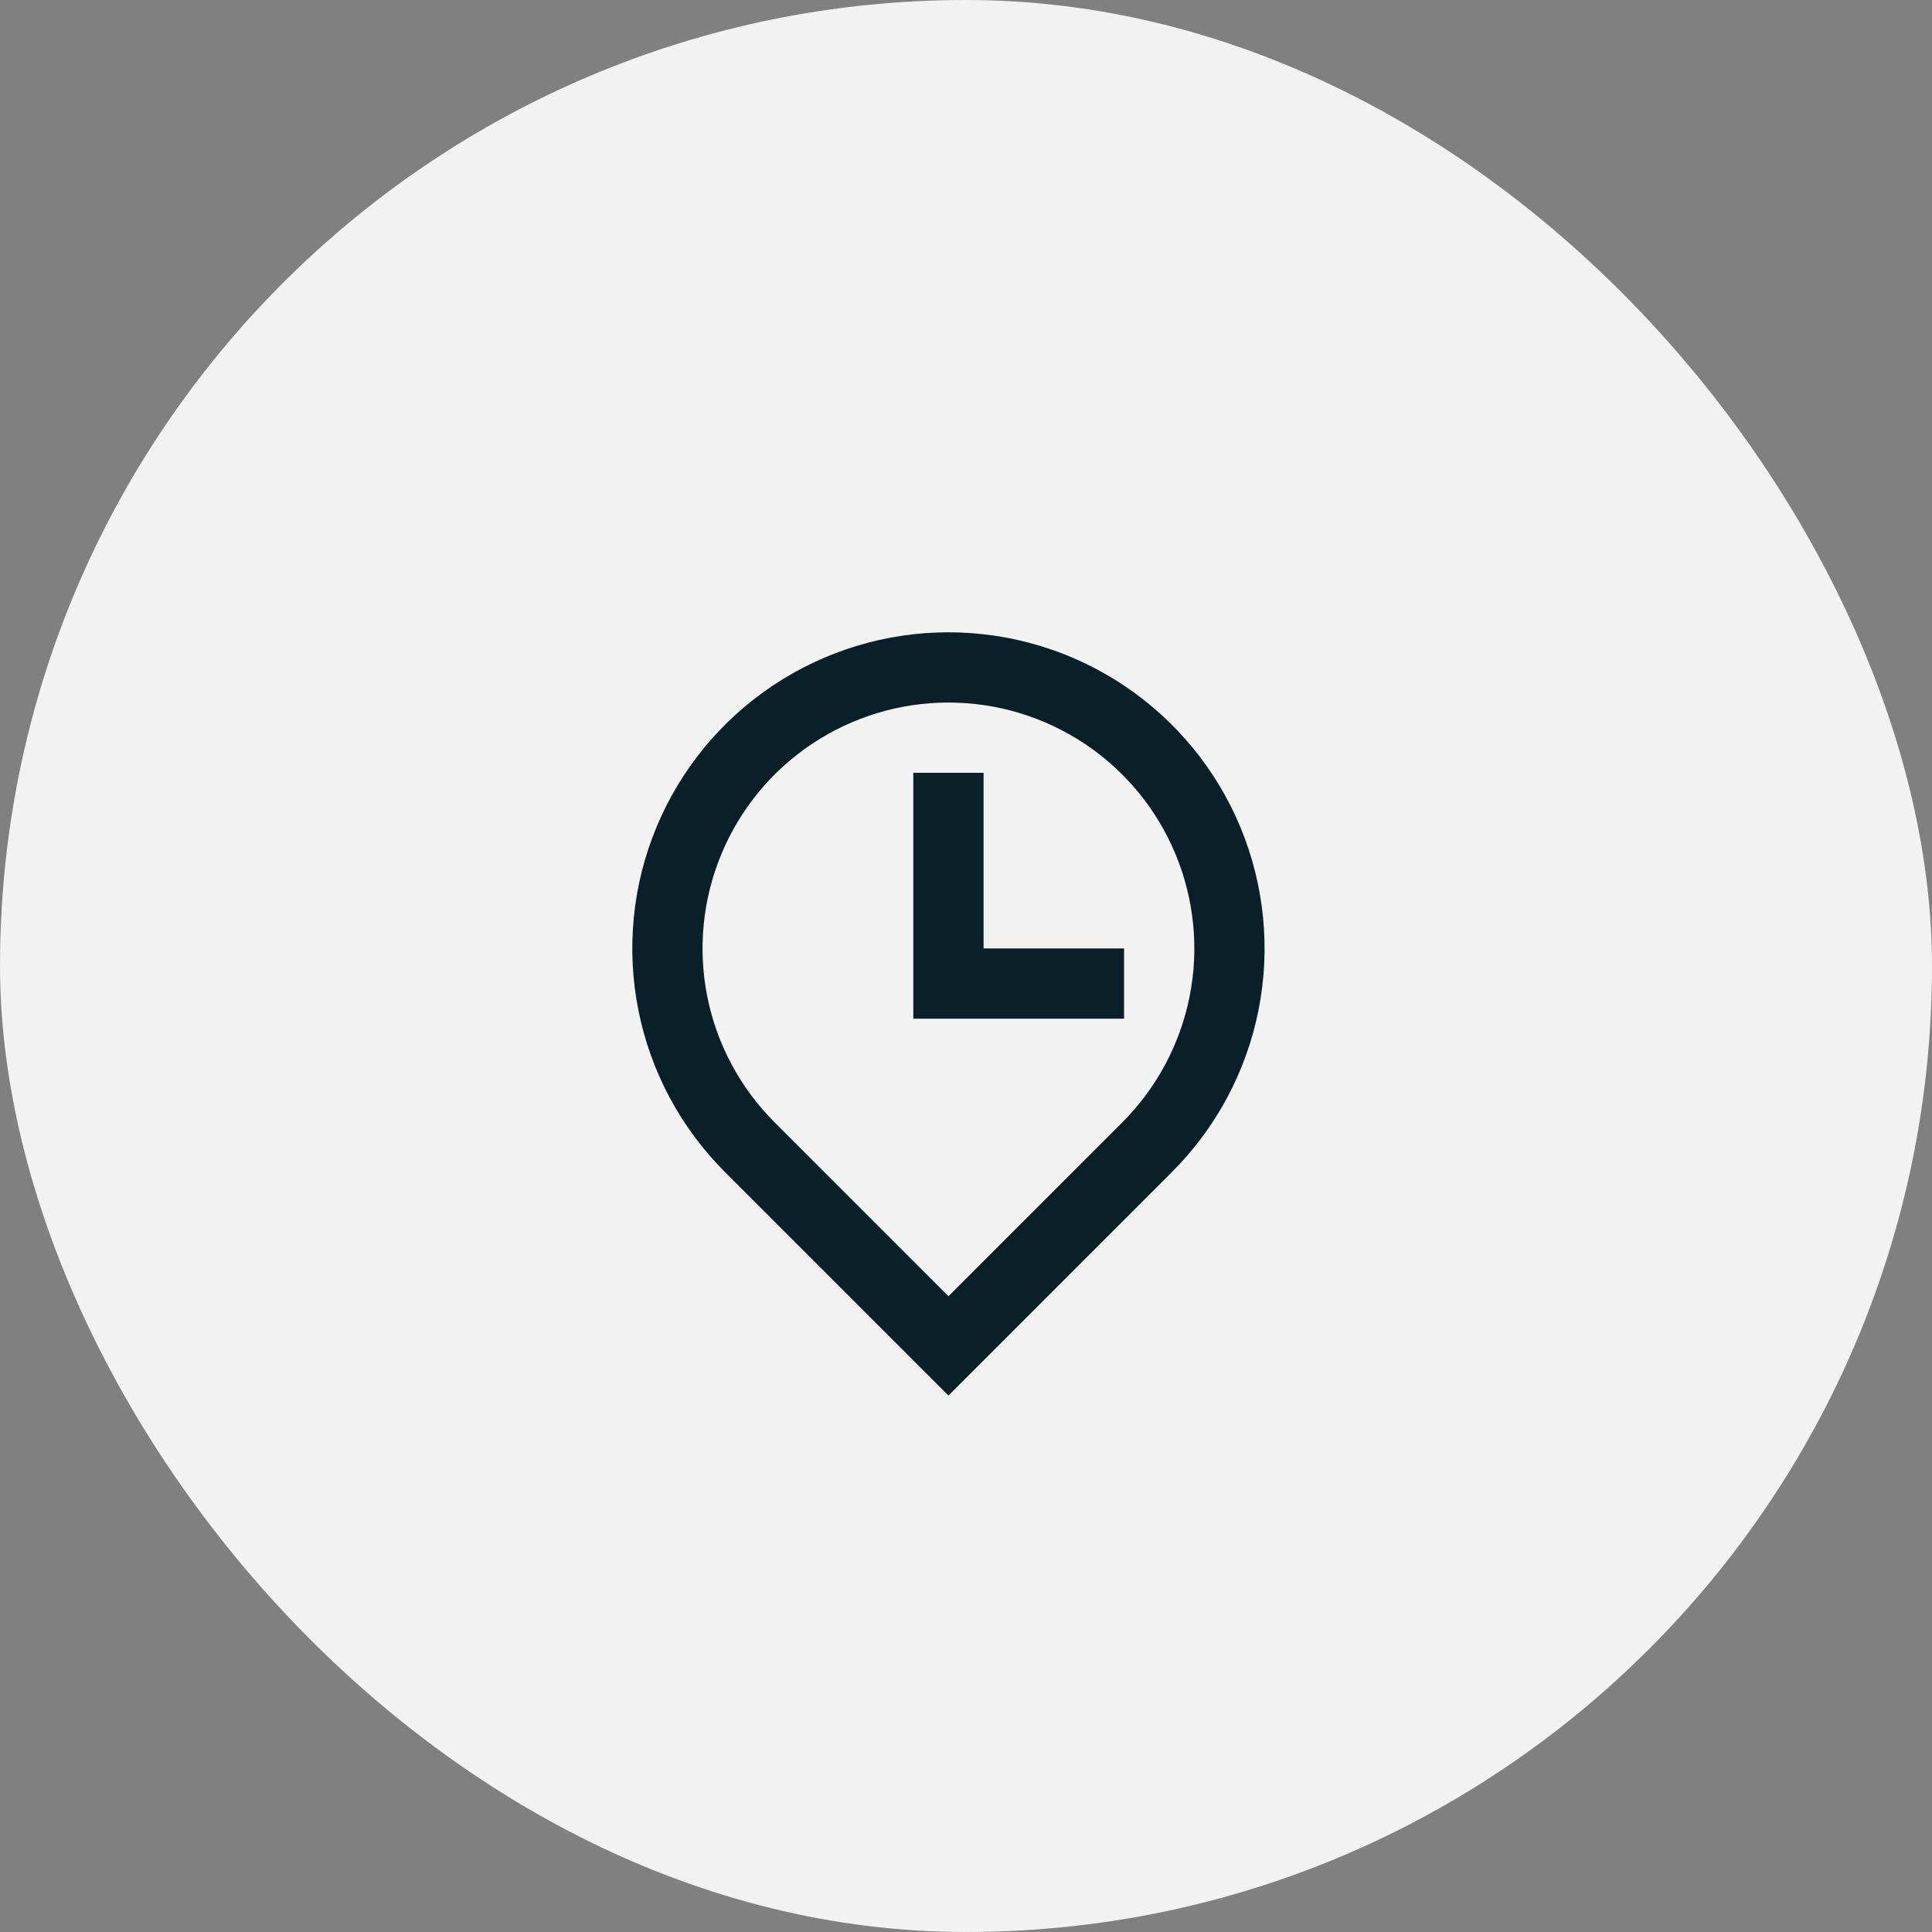
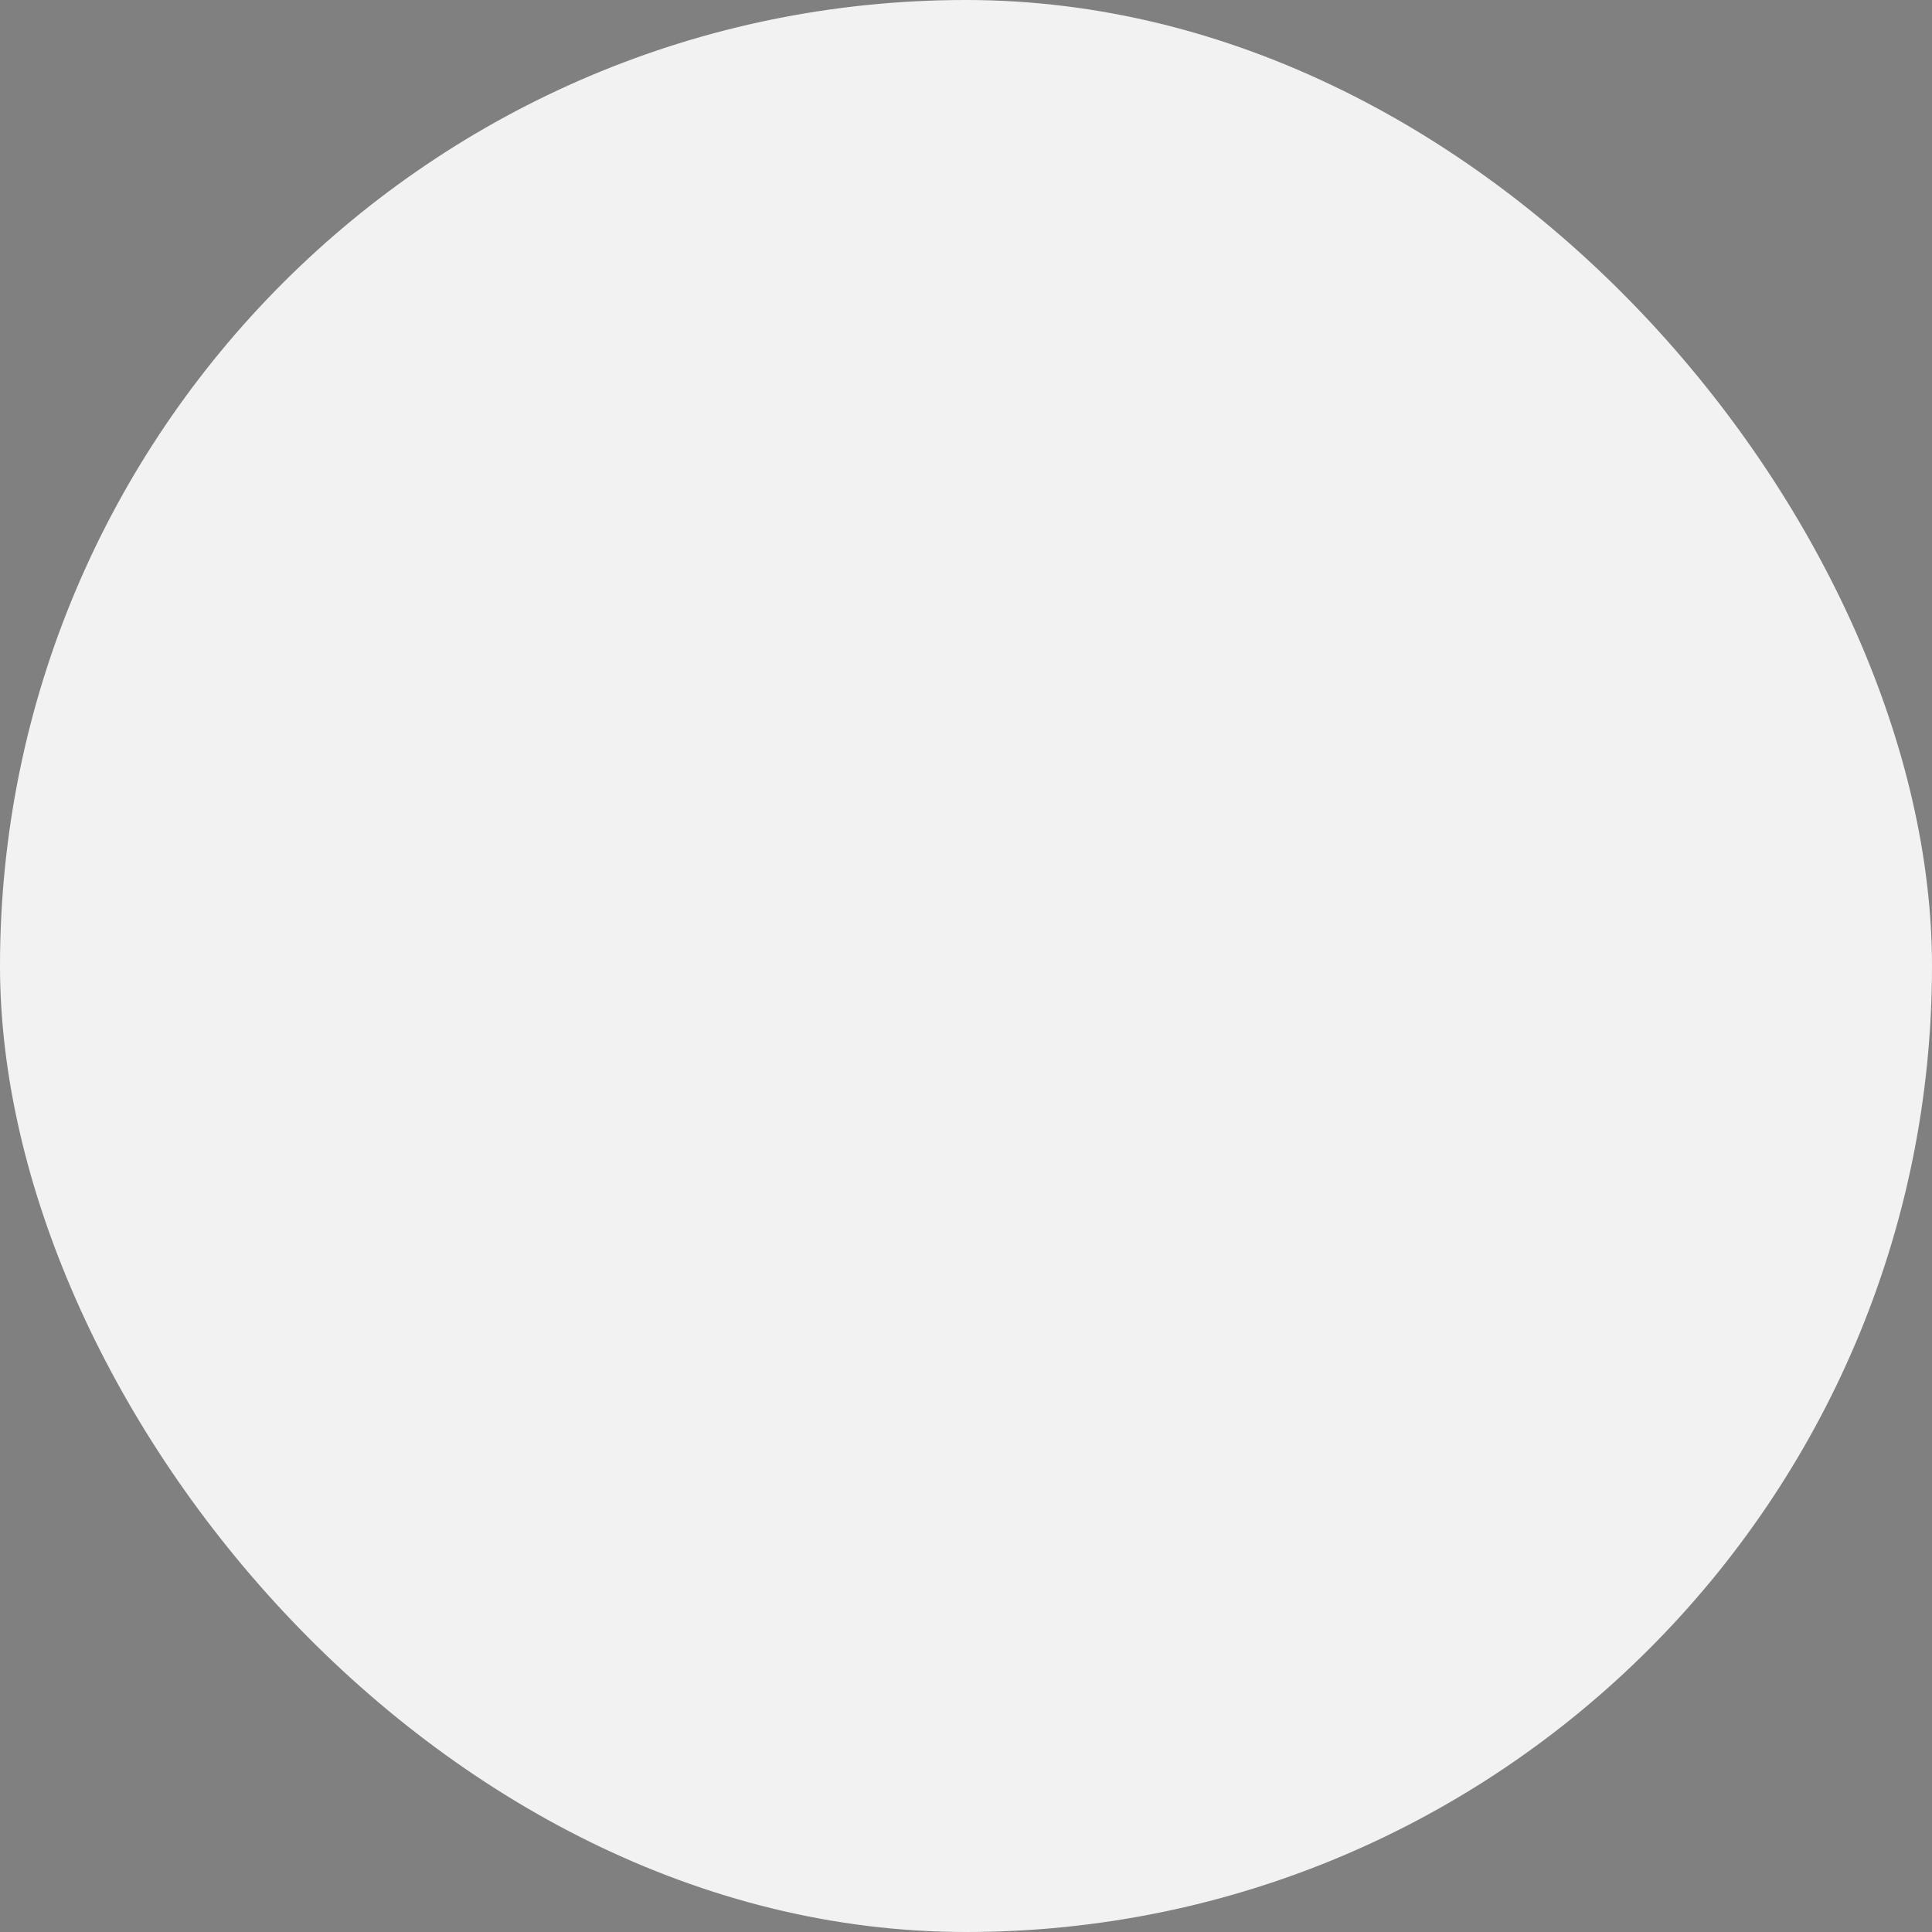
<svg xmlns="http://www.w3.org/2000/svg" width="55" height="55" viewBox="0 0 55 55" fill="none">
  <rect x="0" y="0" width="55" height="55" fill="#808080" stroke="none" />
  <rect width="55" height="55" rx="27.5" fill="#F2F2F2" />
-   <path d="M31.95 31.95C32.929 30.971 33.596 29.724 33.866 28.366C34.136 27.008 33.997 25.601 33.467 24.322C32.937 23.042 32.04 21.949 30.889 21.18C29.738 20.411 28.384 20 27 20C25.616 20 24.262 20.411 23.111 21.18C21.96 21.949 21.063 23.042 20.533 24.322C20.003 25.601 19.864 27.008 20.134 28.366C20.404 29.724 21.071 30.971 22.05 31.95L27 36.9L31.95 31.95ZM27 39.728L20.636 33.364C19.377 32.105 18.52 30.502 18.173 28.756C17.826 27.01 18.004 25.2 18.685 23.556C19.366 21.911 20.52 20.506 22 19.517C23.48 18.528 25.22 18 27 18C28.78 18 30.52 18.528 32 19.517C33.48 20.506 34.634 21.911 35.315 23.556C35.996 25.2 36.174 27.01 35.827 28.756C35.48 30.502 34.623 32.105 33.364 33.364L27 39.728ZM28 27H32V29H26V22H28V27Z" fill="#0A2029" />
</svg>